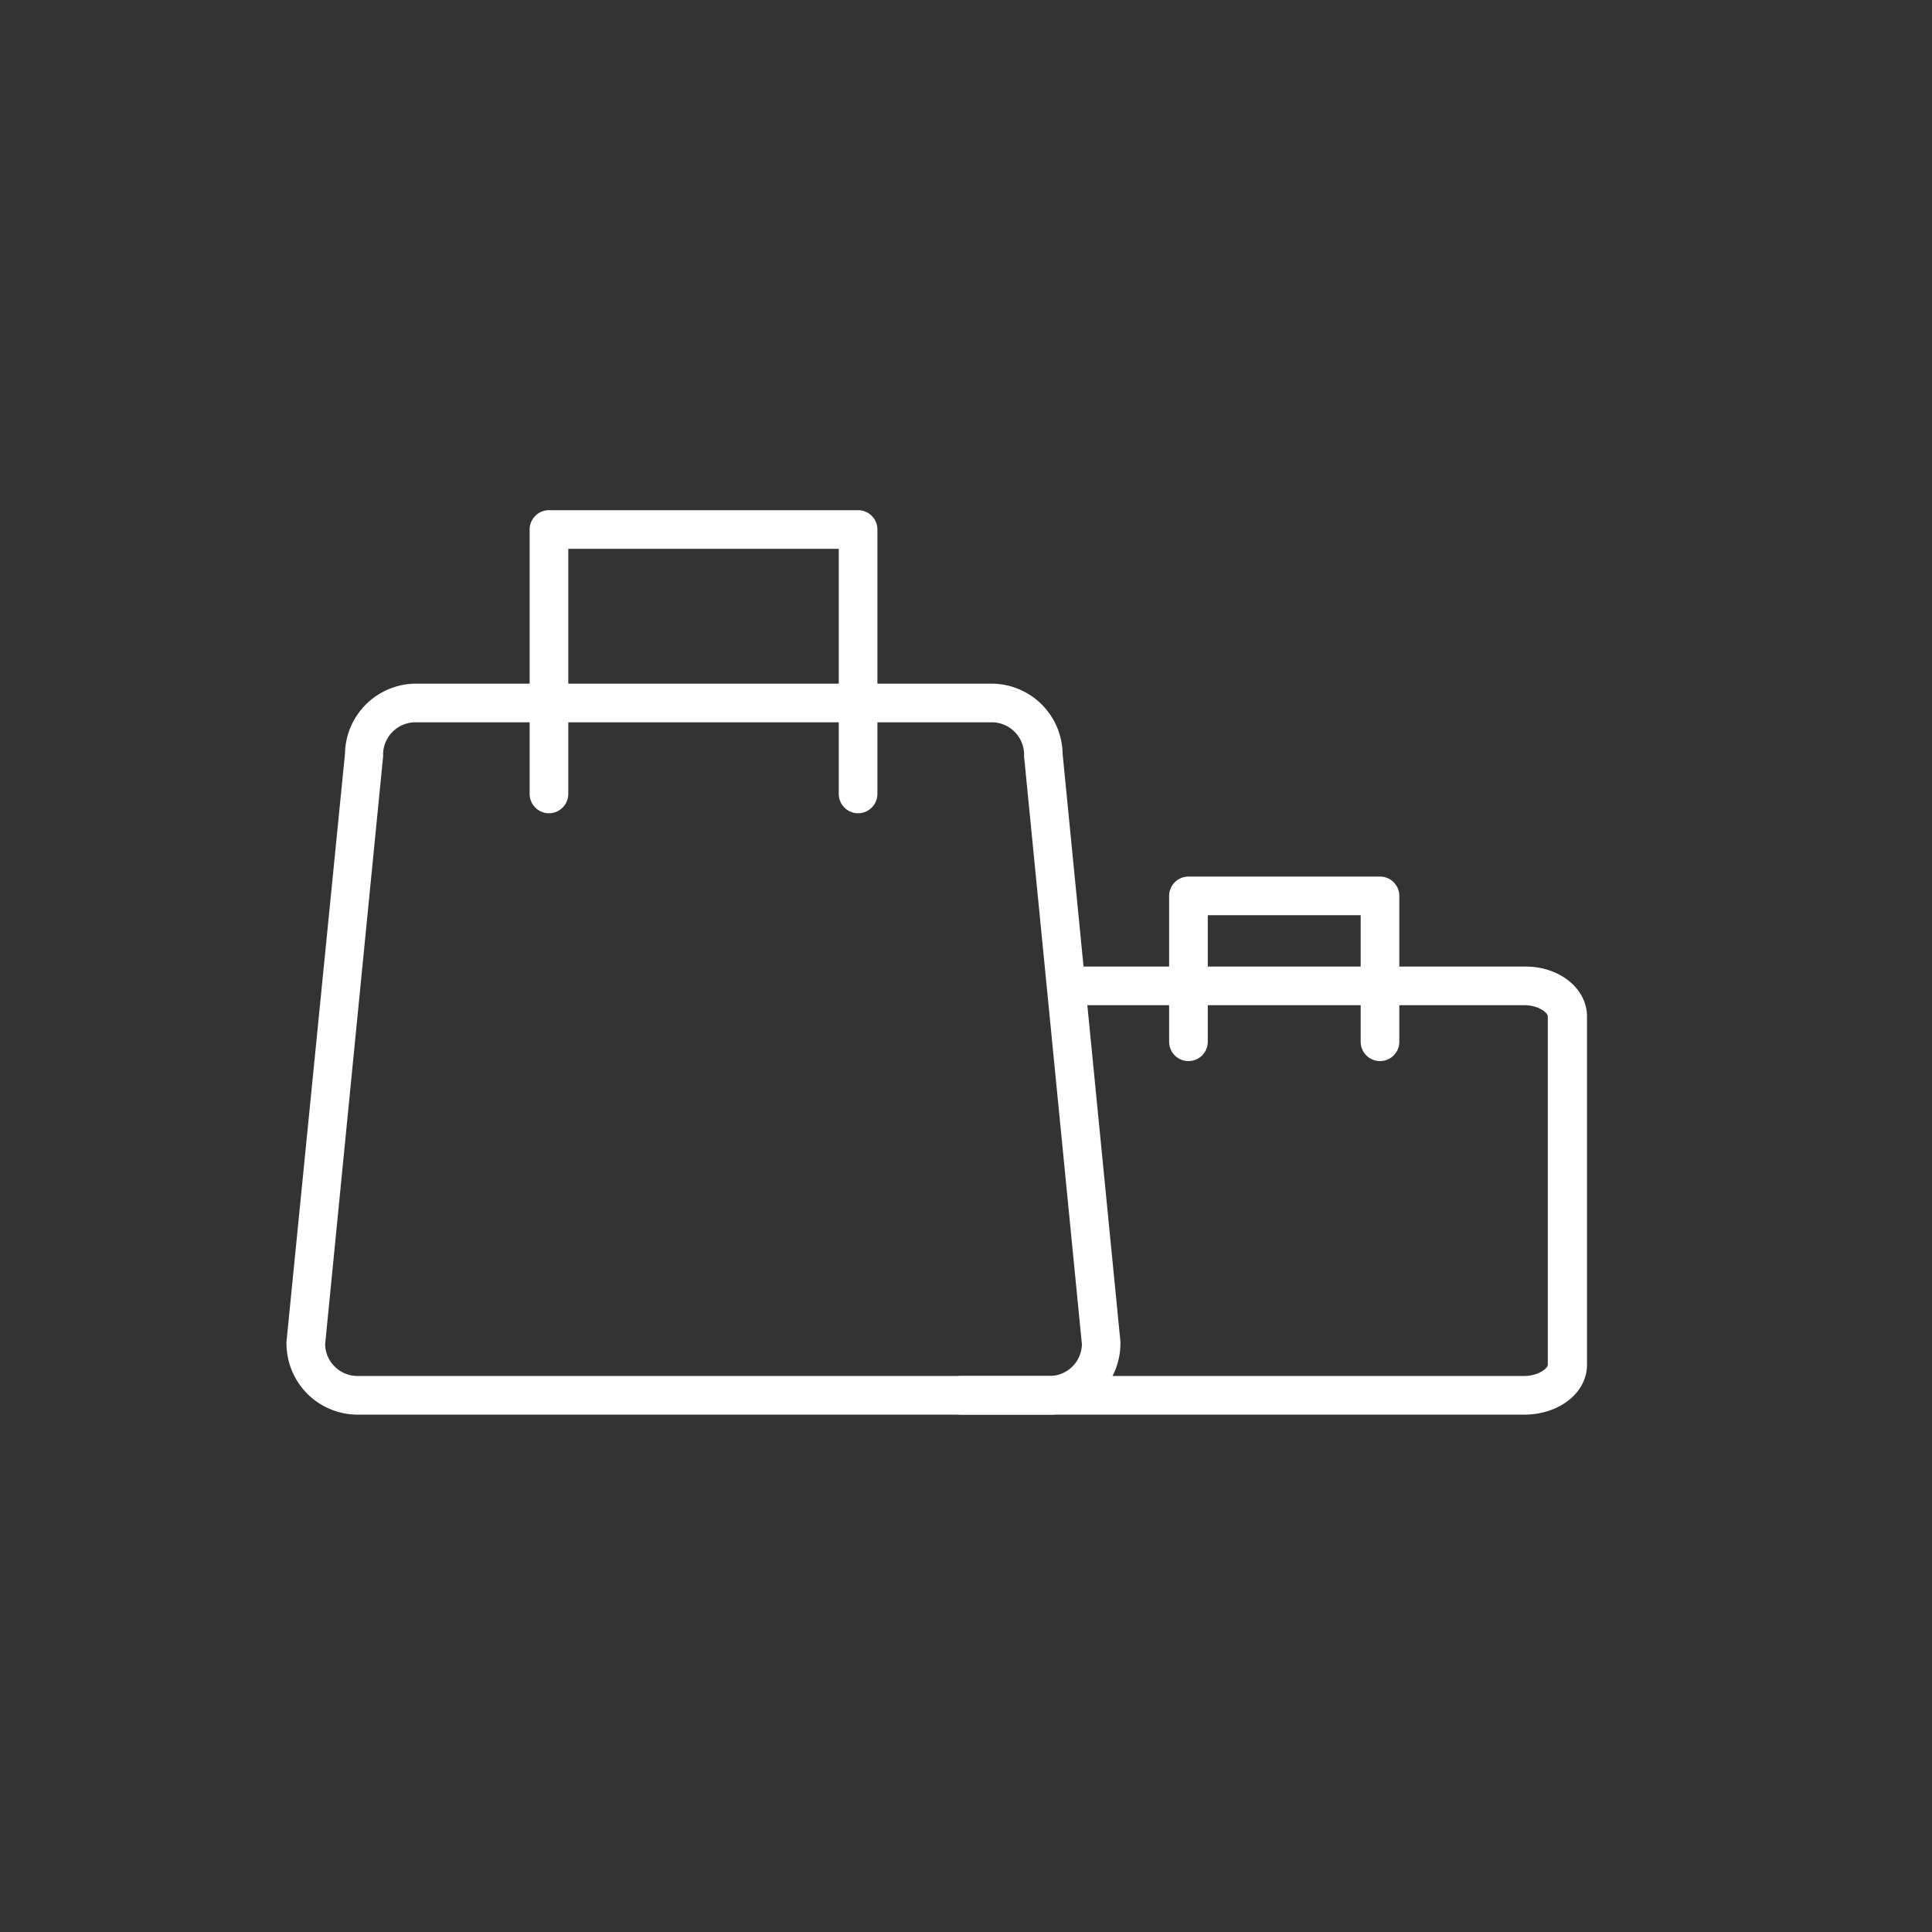
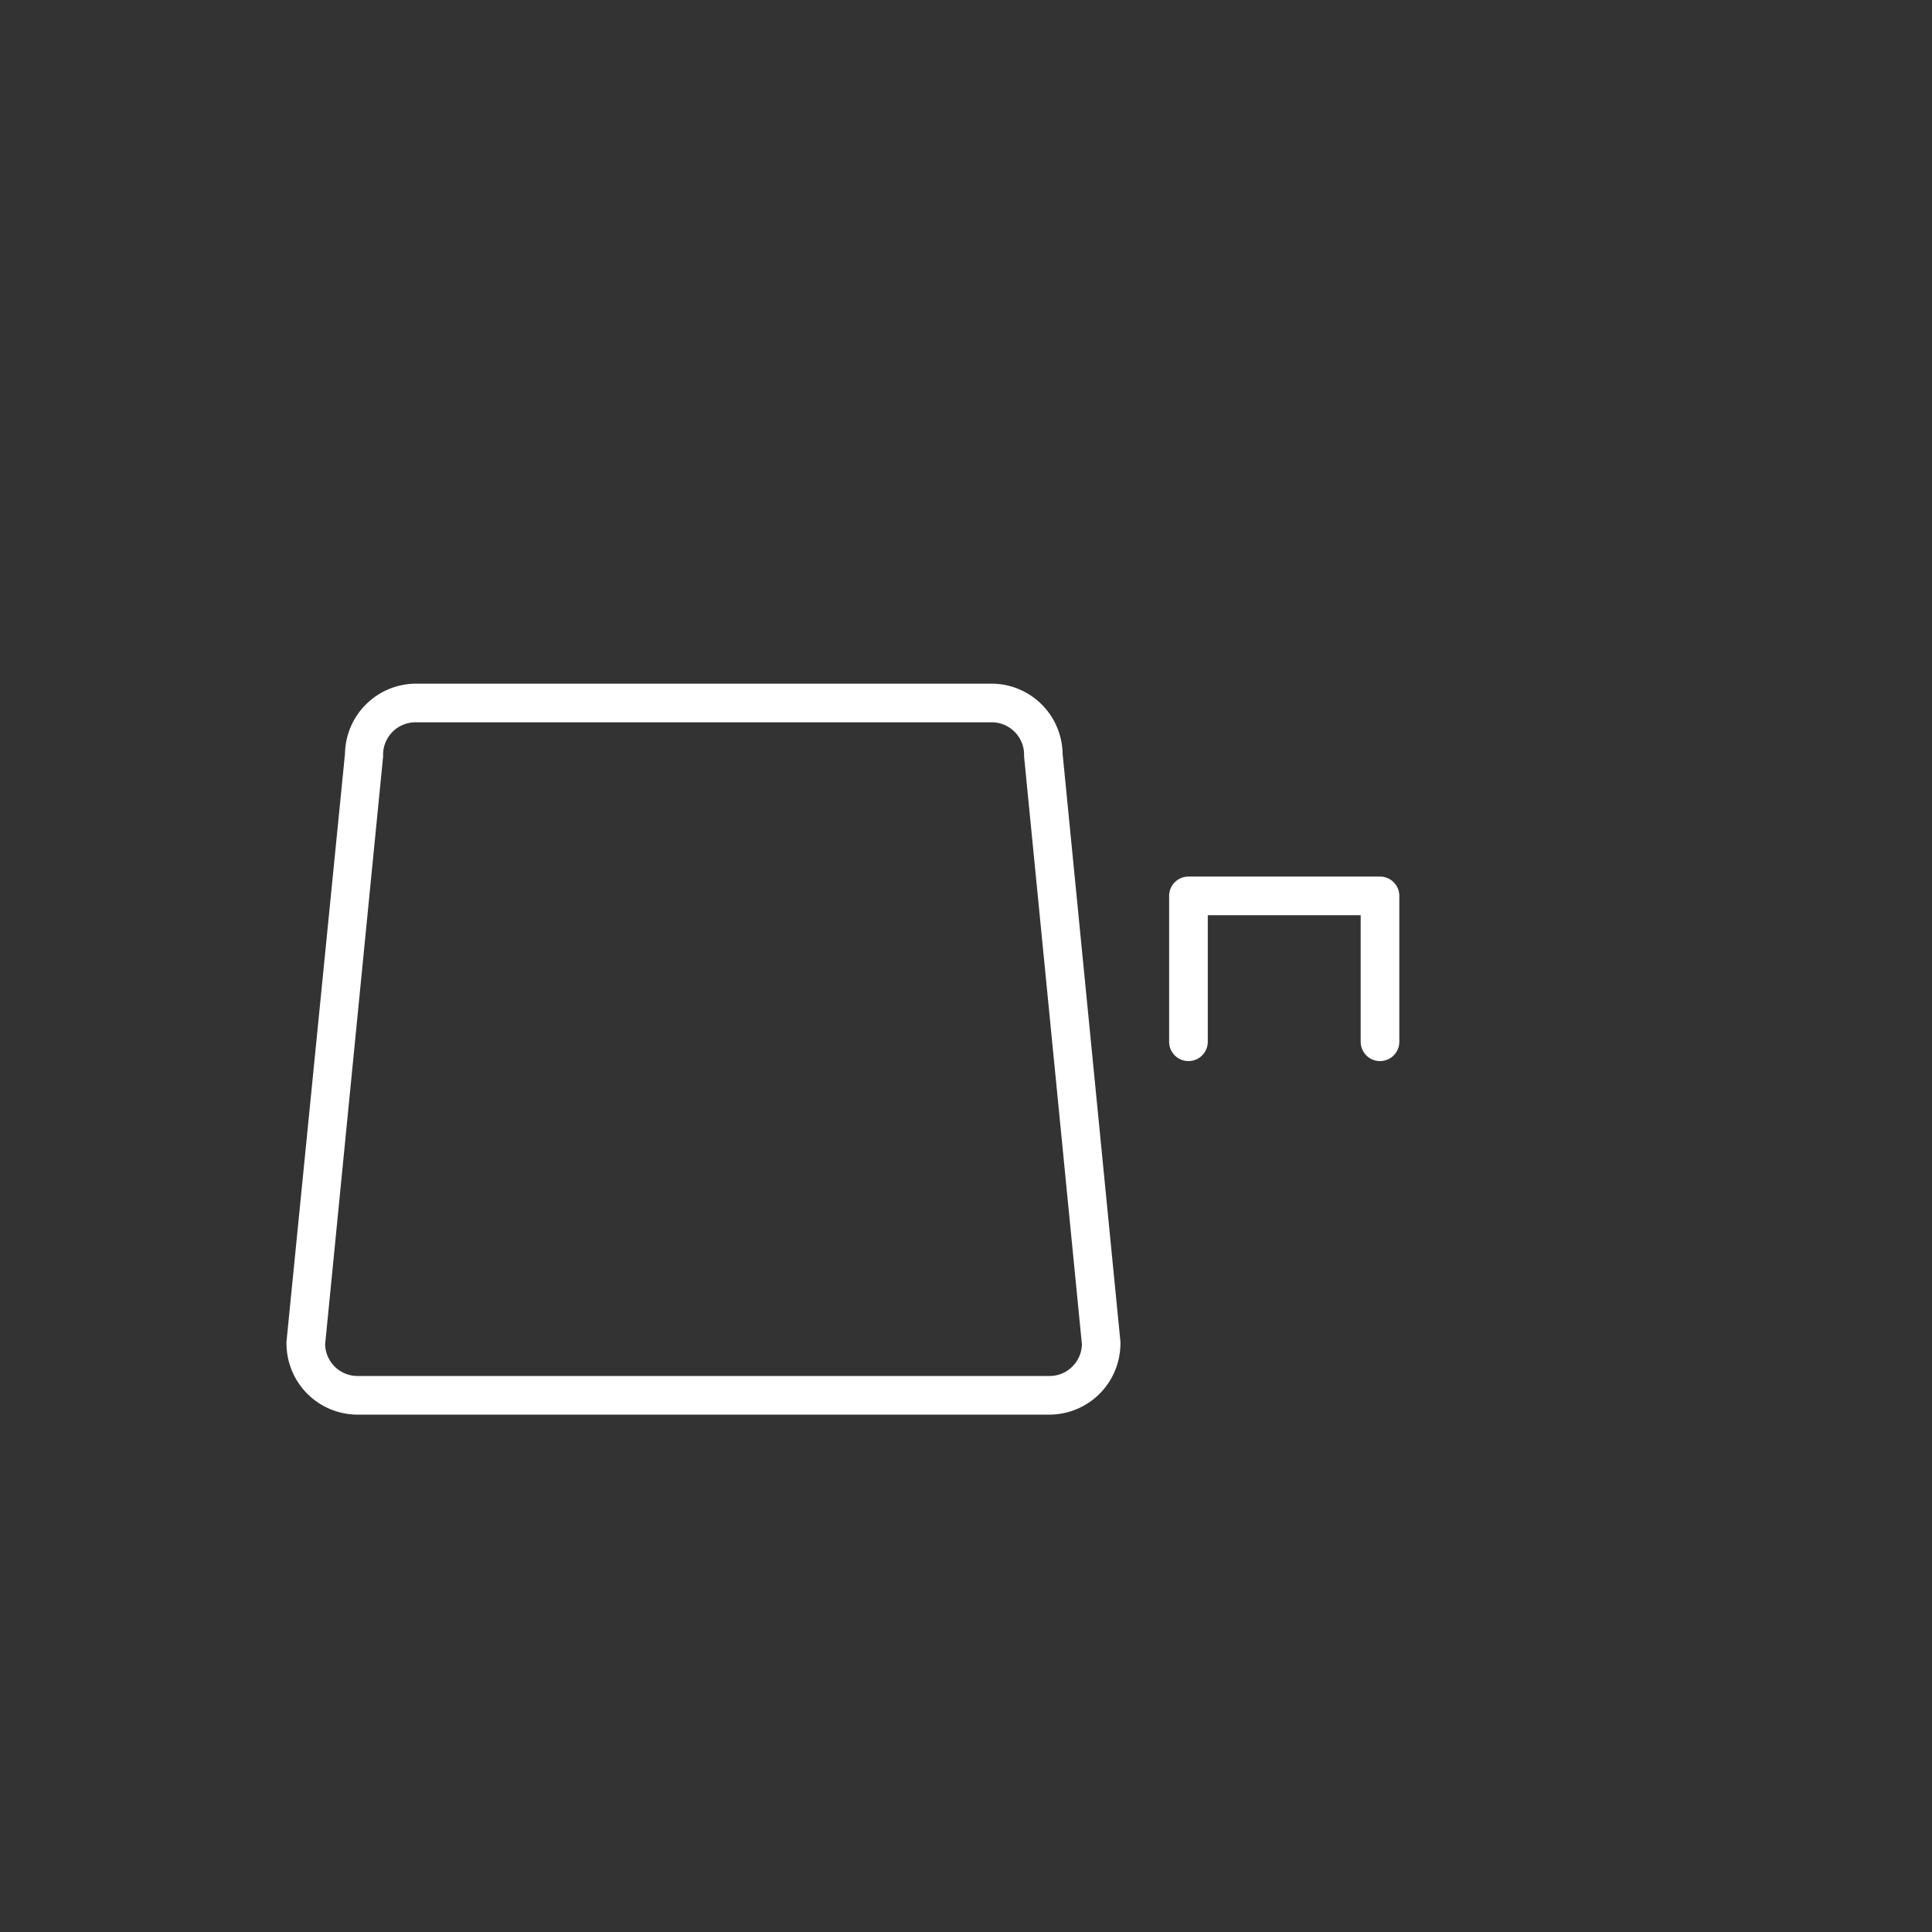
<svg xmlns="http://www.w3.org/2000/svg" width="140" height="140" viewBox="0 0 140 140">
  <rect x="0" y="0" width="140" height="140" fill="#333333" stroke="none" />
  <path d="M76.05,102.51H25.91a5.16,5.16,0,0,1-5.15-5.15.61.61,0,0,1,0-.14L25,54.61a5.16,5.16,0,0,1,5.15-5.07H71.85A5.16,5.16,0,0,1,77,54.61l4.19,42.61a.61.61,0,0,1,0,.14A5.16,5.16,0,0,1,76.05,102.51ZM23.56,97.42a2.35,2.35,0,0,0,2.35,2.29H76.05a2.35,2.35,0,0,0,2.35-2.29L74.21,54.83a.71.71,0,0,1,0-.14,2.35,2.35,0,0,0-2.35-2.35H30.11a2.35,2.35,0,0,0-2.35,2.35.71.71,0,0,1,0,.14Z" fill="#fff" />
-   <path d="M62.18,58.93a1.4,1.4,0,0,1-1.4-1.4V39.77H41.18V57.53a1.4,1.4,0,0,1-2.8,0V38.37a1.4,1.4,0,0,1,1.4-1.4h22.4a1.4,1.4,0,0,1,1.4,1.4V57.53A1.4,1.4,0,0,1,62.18,58.93Z" fill="#fff" />
-   <path d="M110.44,102.51H69.65a1.4,1.4,0,0,1,0-2.8h40.79c1,0,1.72-.54,1.72-.82V73.66c0-.28-.67-.82-1.72-.82H78.57a1.4,1.4,0,1,1,0-2.8h31.87C113,70,115,71.63,115,73.66V98.89C115,100.92,113,102.51,110.44,102.51Z" fill="#fff" />
  <path d="M100,76.89a1.4,1.4,0,0,1-1.4-1.4V66.32H87.52v9.17a1.4,1.4,0,0,1-2.8,0V64.92a1.4,1.4,0,0,1,1.4-1.4H100a1.4,1.4,0,0,1,1.4,1.4V75.49A1.4,1.4,0,0,1,100,76.89Z" fill="#fff" />
</svg>